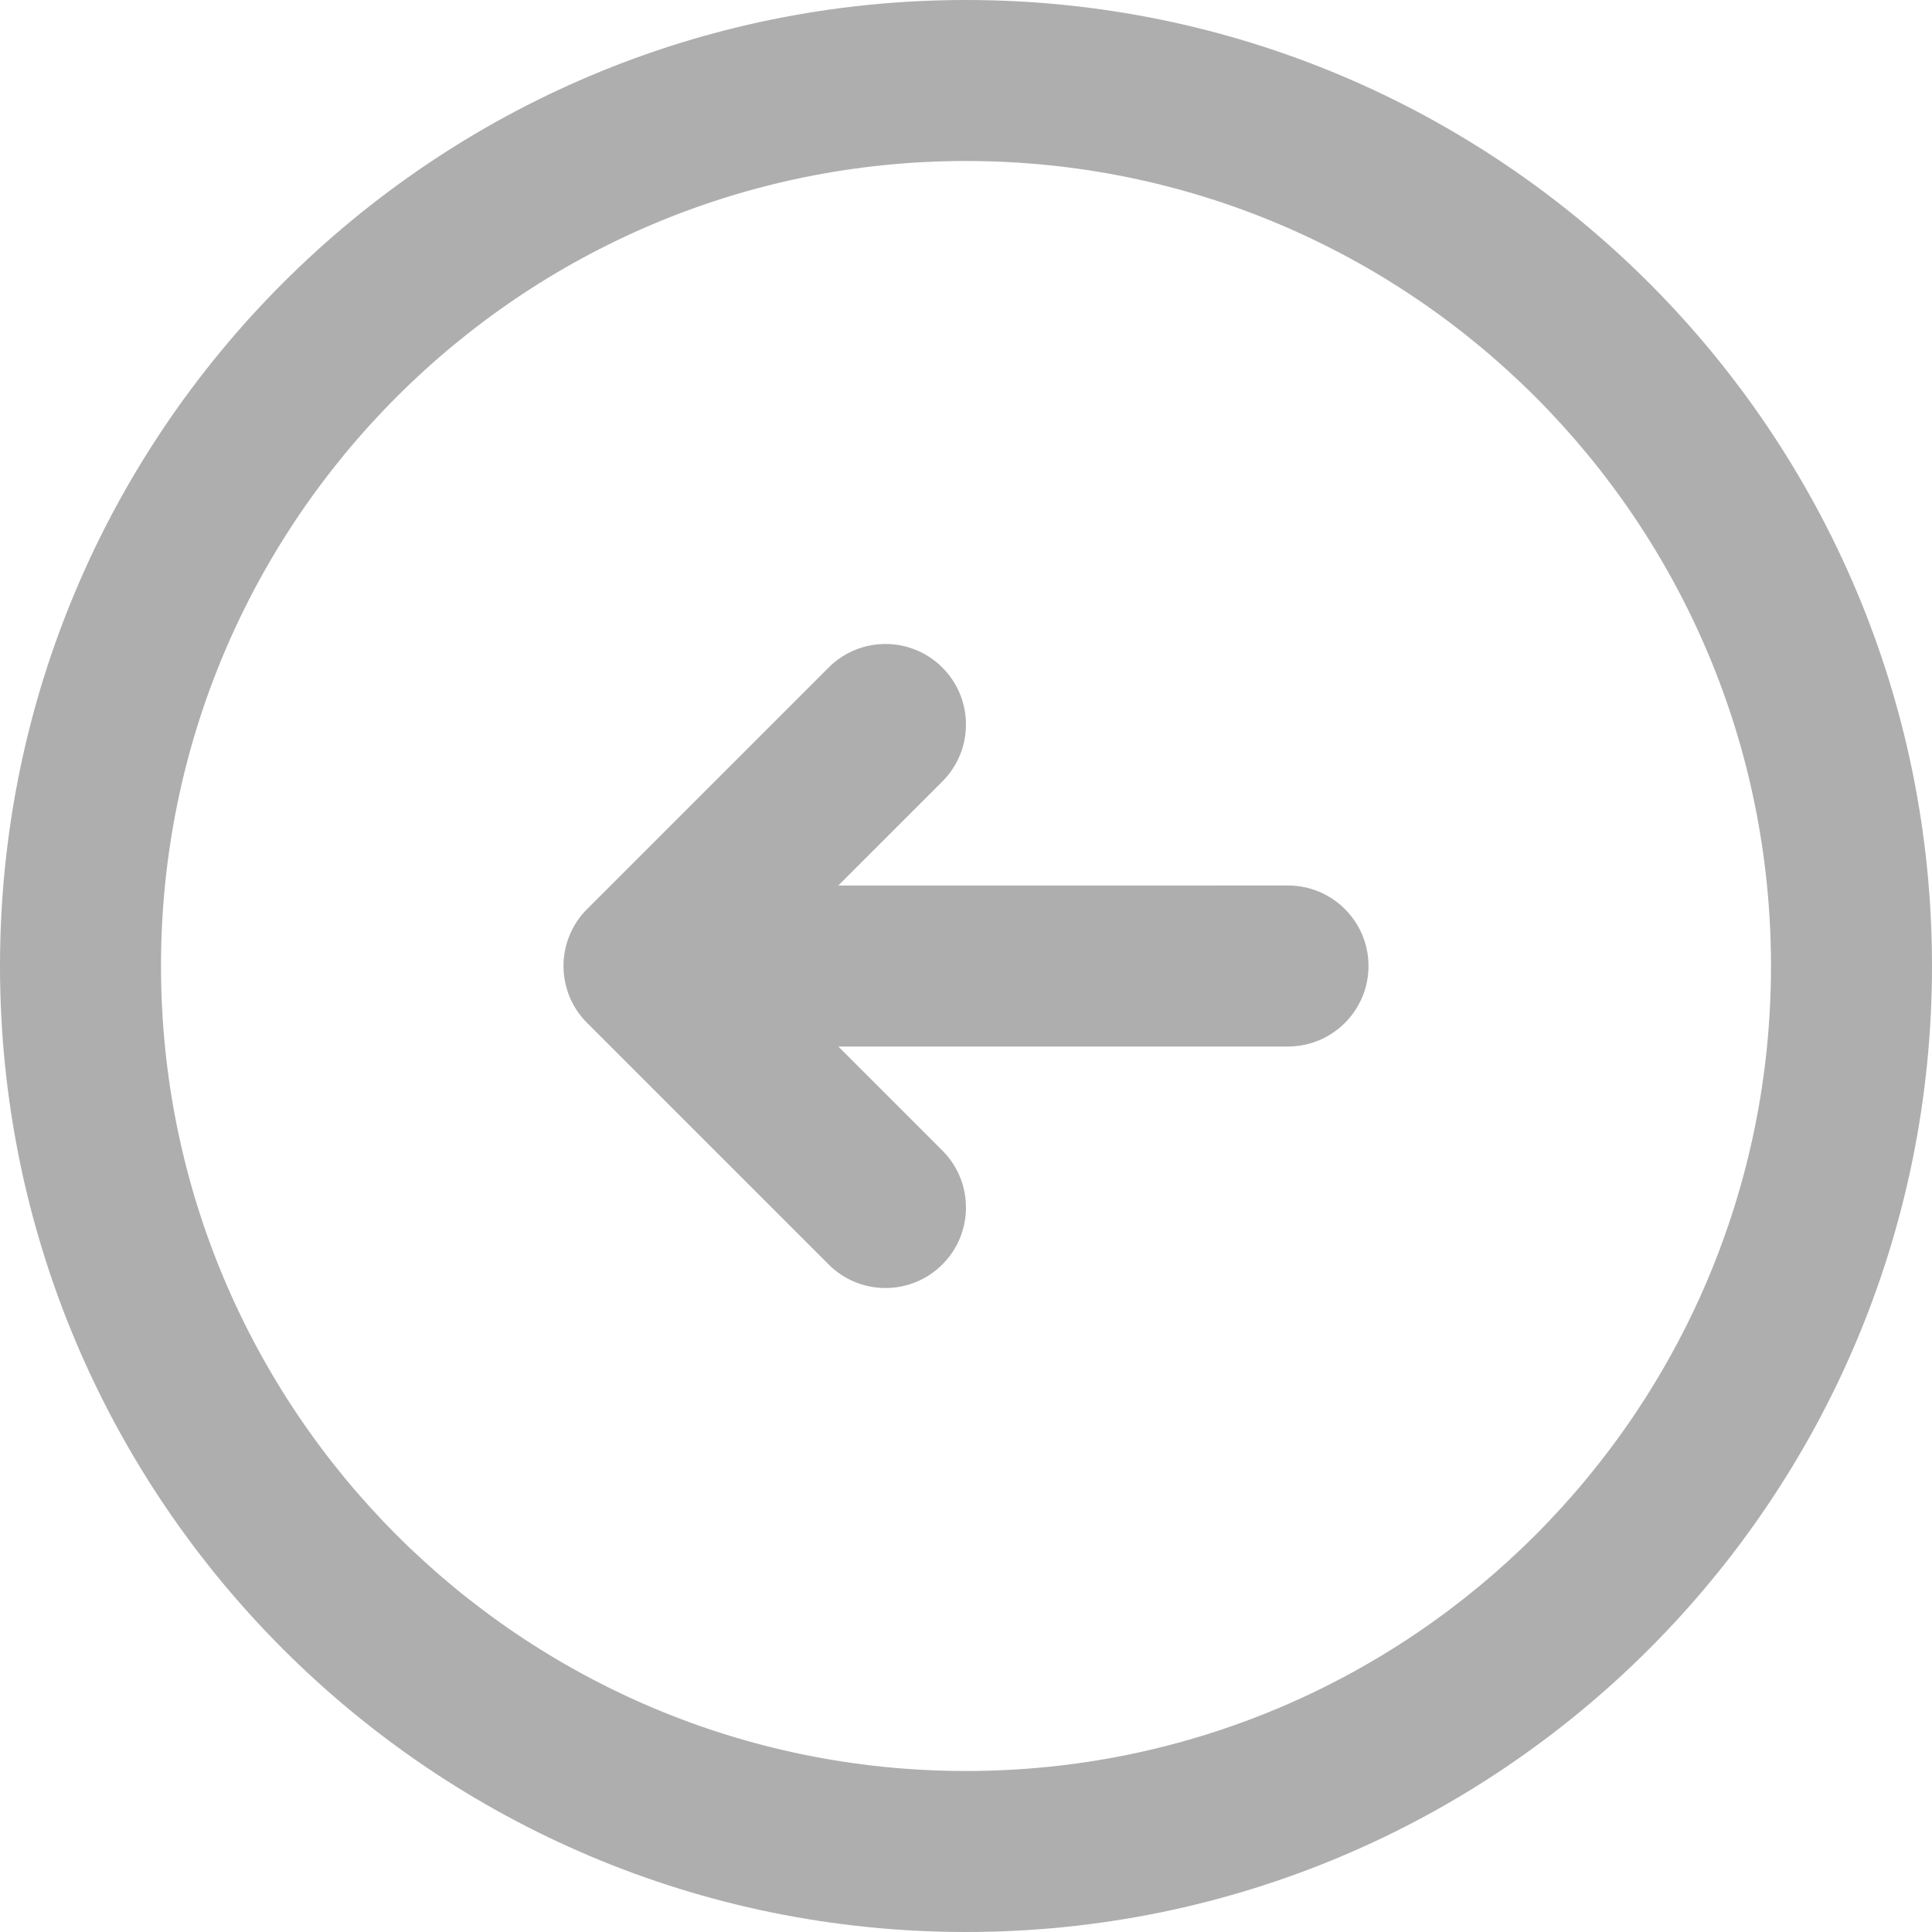
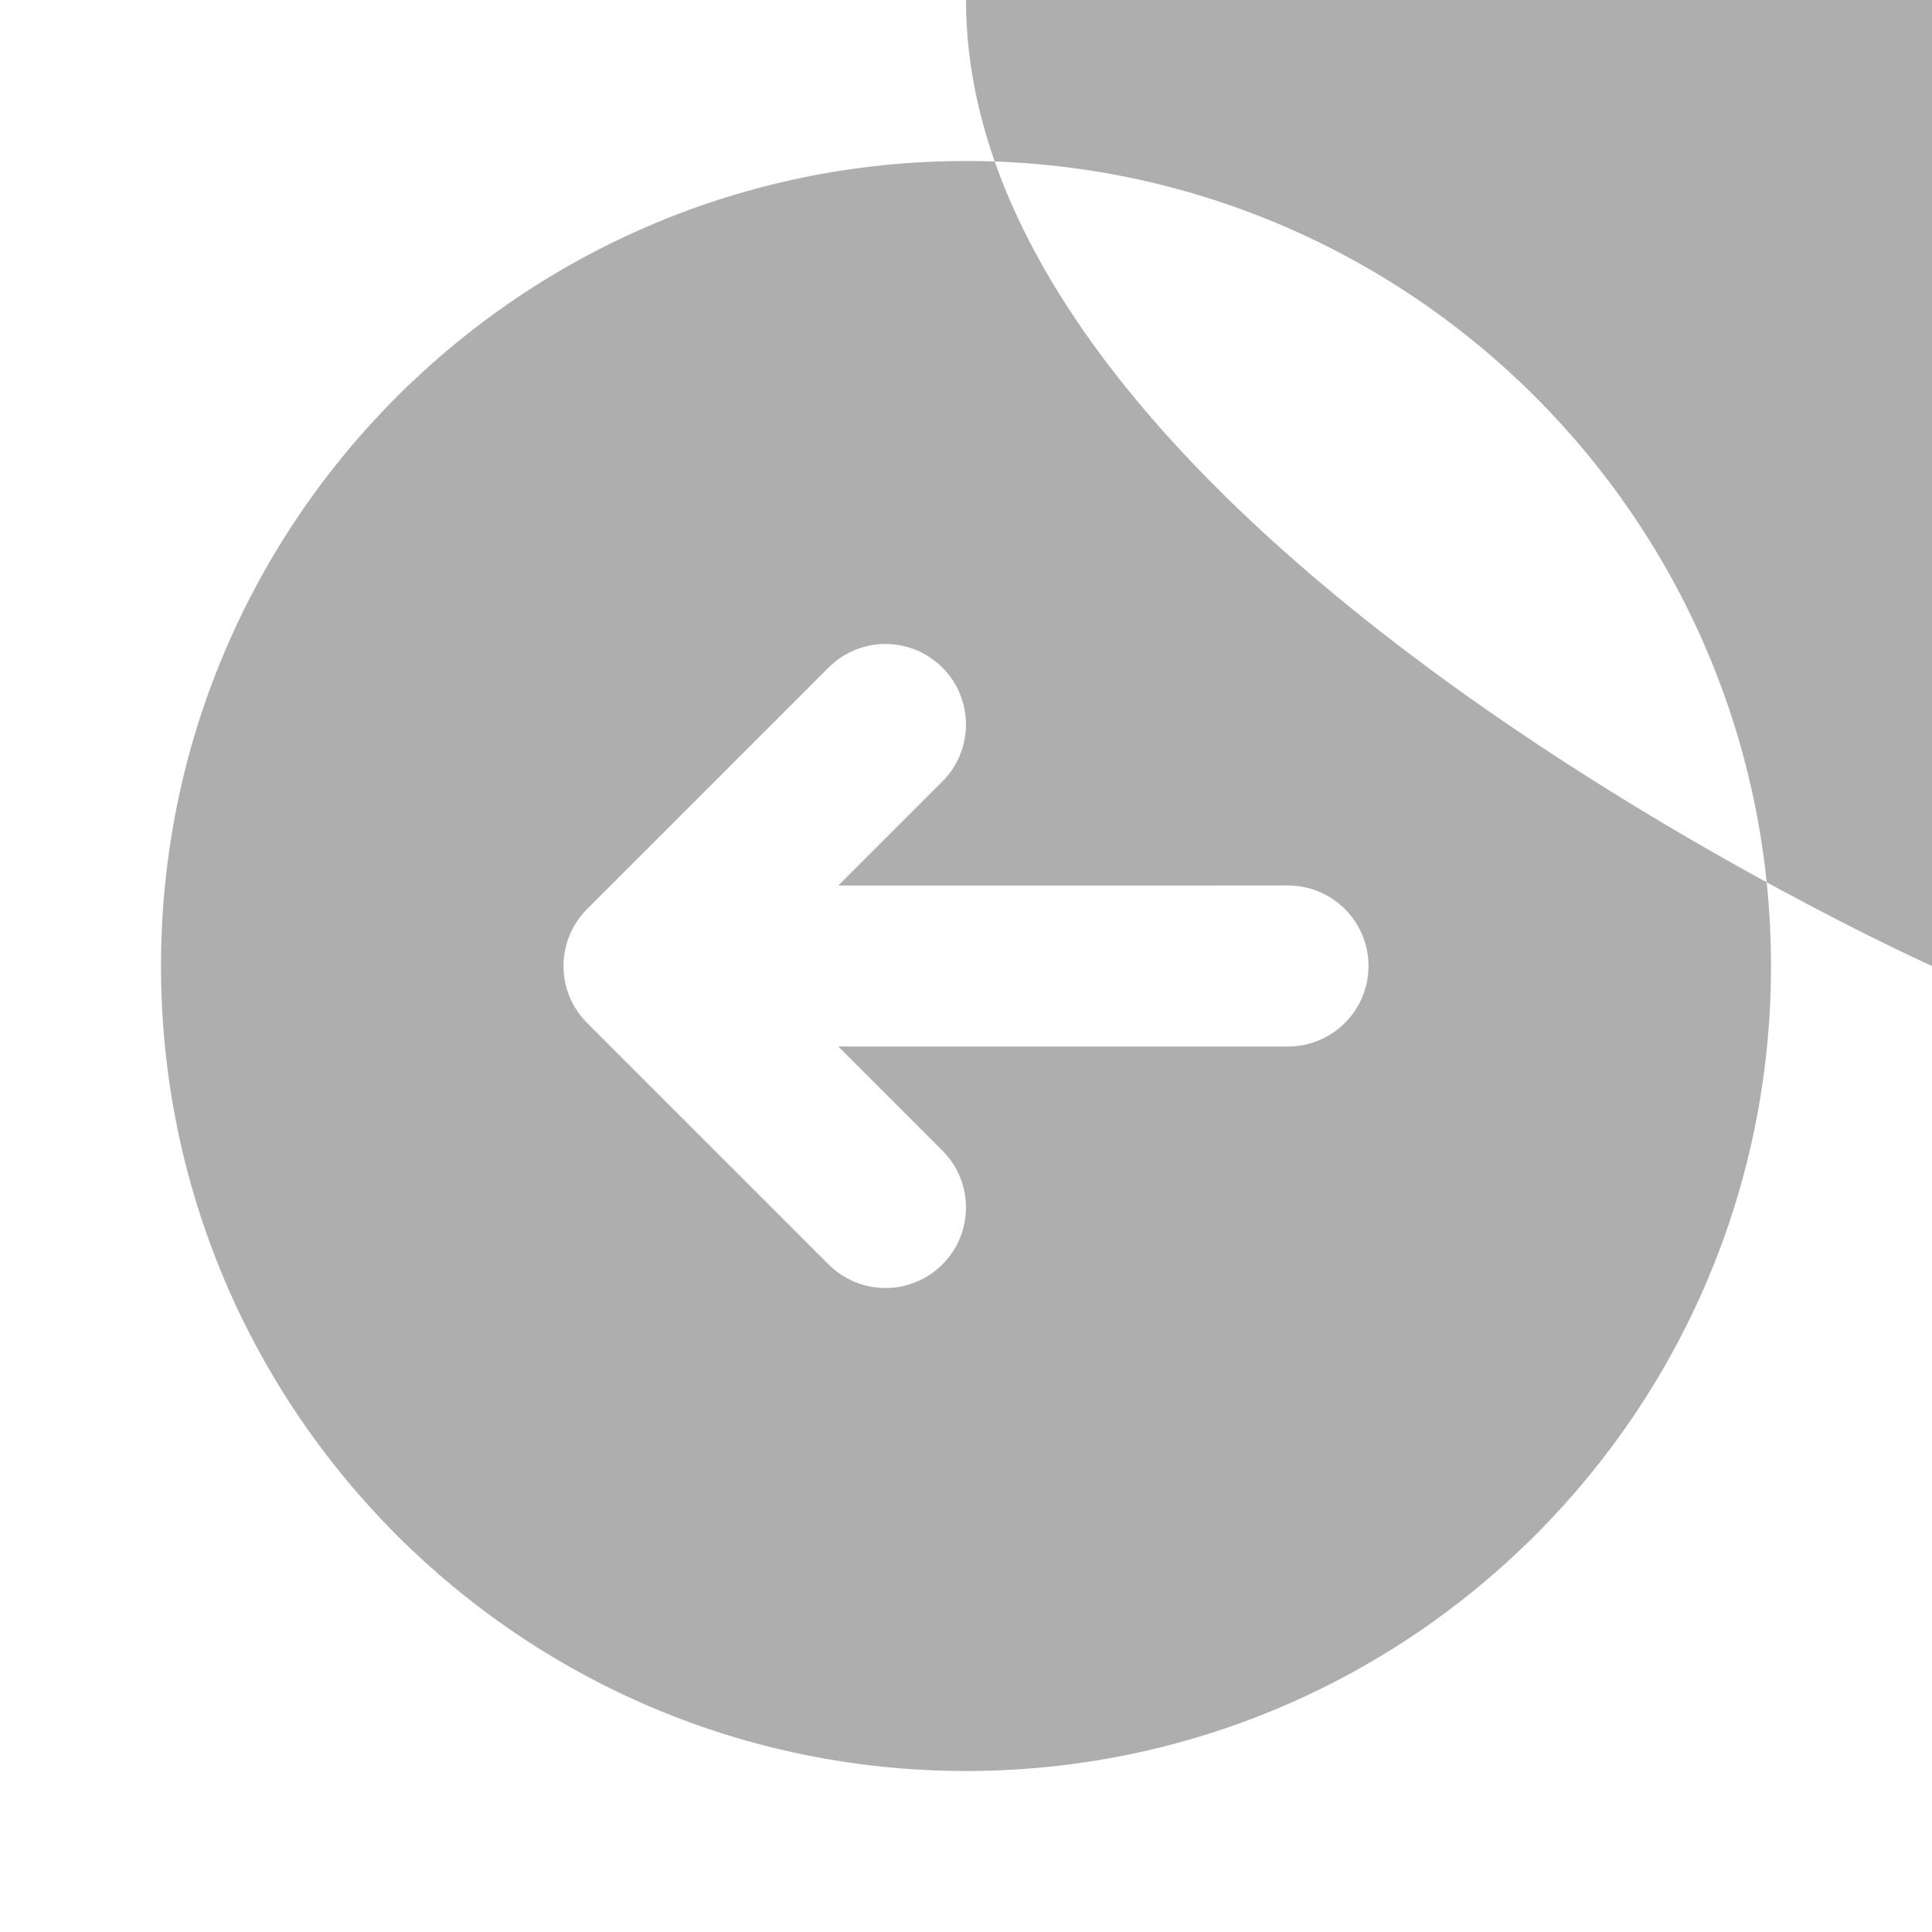
<svg xmlns="http://www.w3.org/2000/svg" clip-rule="evenodd" fill-rule="evenodd" stroke-linejoin="round" stroke-miterlimit="2" viewBox="0 0 24 24">
-   <path d="m12 22c5.523 0 10-4.477 10-10s-4.477-10-10-10-10 4.477-10 10 4.477 10 10 10zm12-10c0 6.627-5.373 12-12 12s-12-5.373-12-12 5.373-12 12-12 12 5.373 12 12zm-8-1c.552 0 1 .448 1 1s-.448 1-1 1h-5.586l1.293 1.293c.39.39.39 1.024 0 1.414-.391.391-1.024.391-1.414 0l-3-3c-.188-.187-.293-.442-.293-.707s.105-.52.293-.707l3-3c.39-.391 1.023-.391 1.414 0 .39.39.39 1.024 0 1.414l-1.293 1.293z" fill="#aeaeae" />
+   <path d="m12 22c5.523 0 10-4.477 10-10s-4.477-10-10-10-10 4.477-10 10 4.477 10 10 10zm12-10s-12-5.373-12-12 5.373-12 12-12 12 5.373 12 12zm-8-1c.552 0 1 .448 1 1s-.448 1-1 1h-5.586l1.293 1.293c.39.39.39 1.024 0 1.414-.391.391-1.024.391-1.414 0l-3-3c-.188-.187-.293-.442-.293-.707s.105-.52.293-.707l3-3c.39-.391 1.023-.391 1.414 0 .39.39.39 1.024 0 1.414l-1.293 1.293z" fill="#aeaeae" />
</svg>